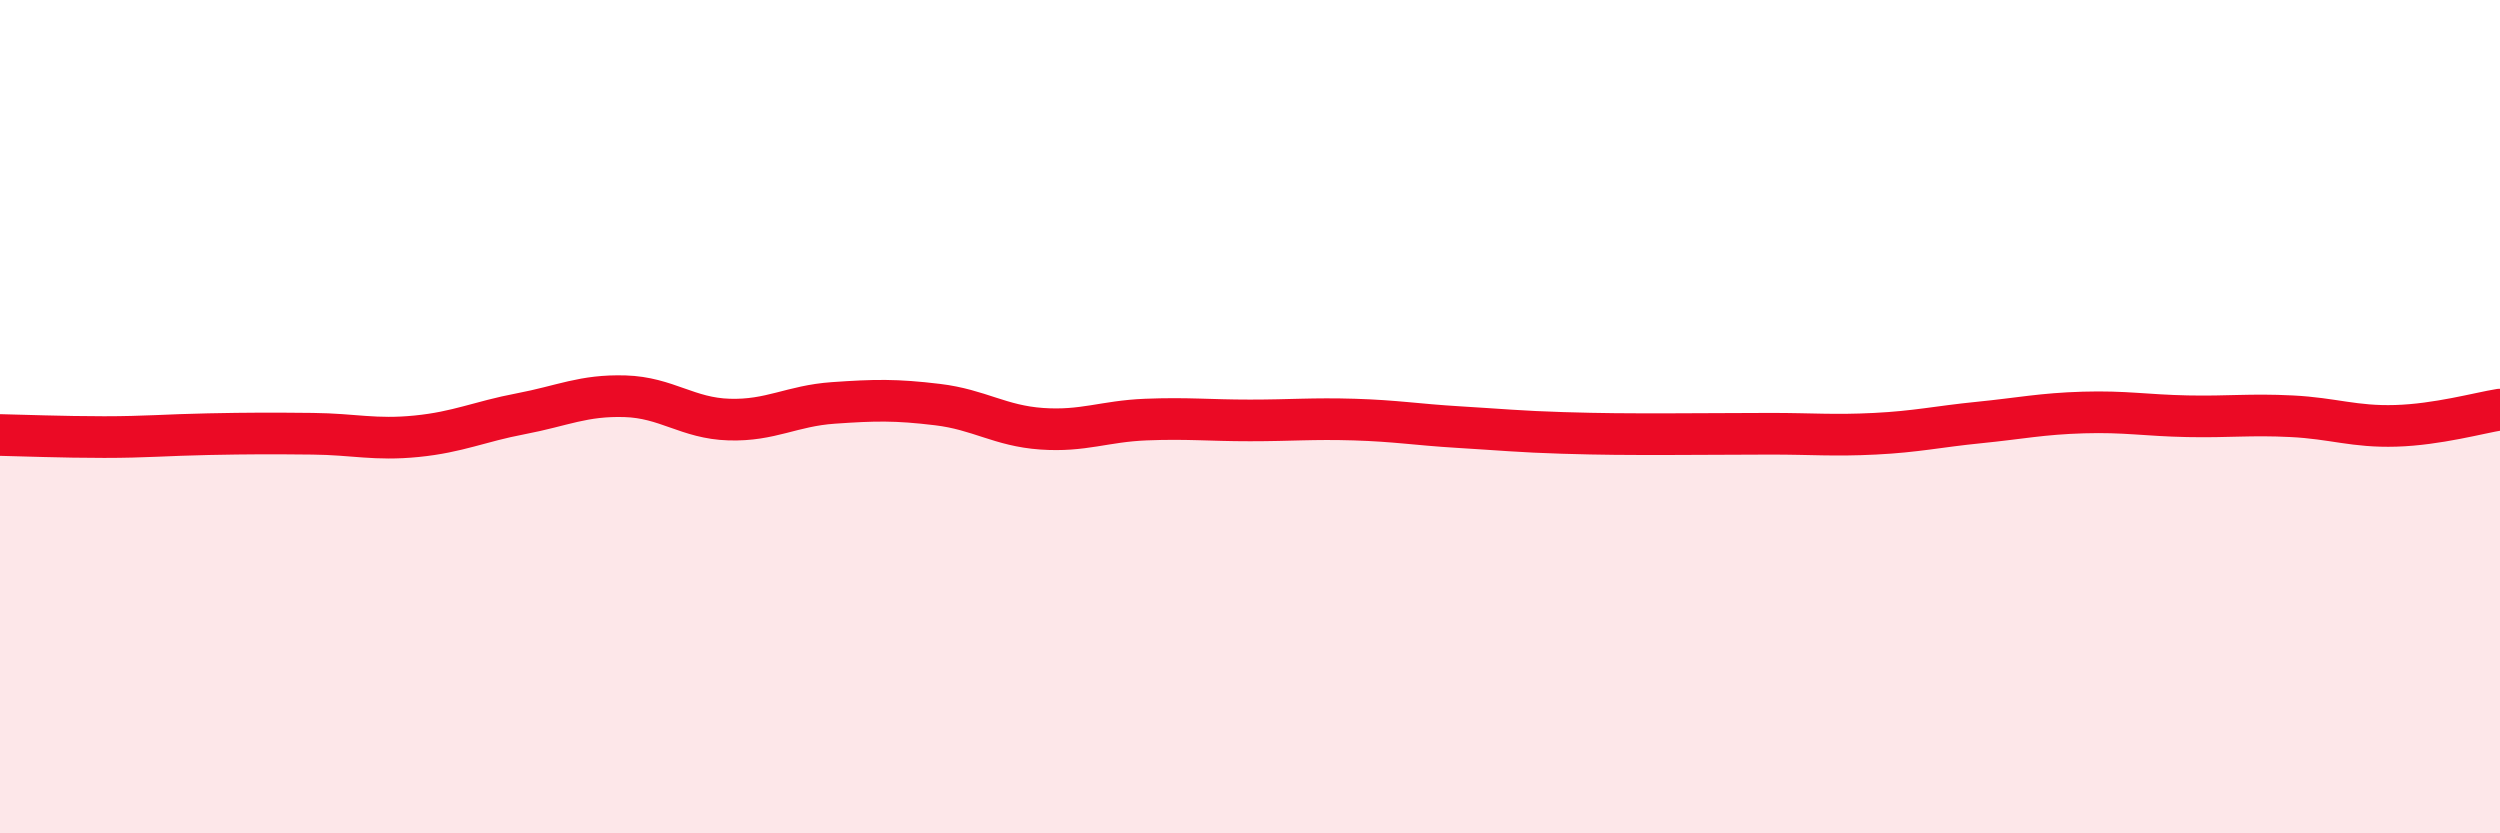
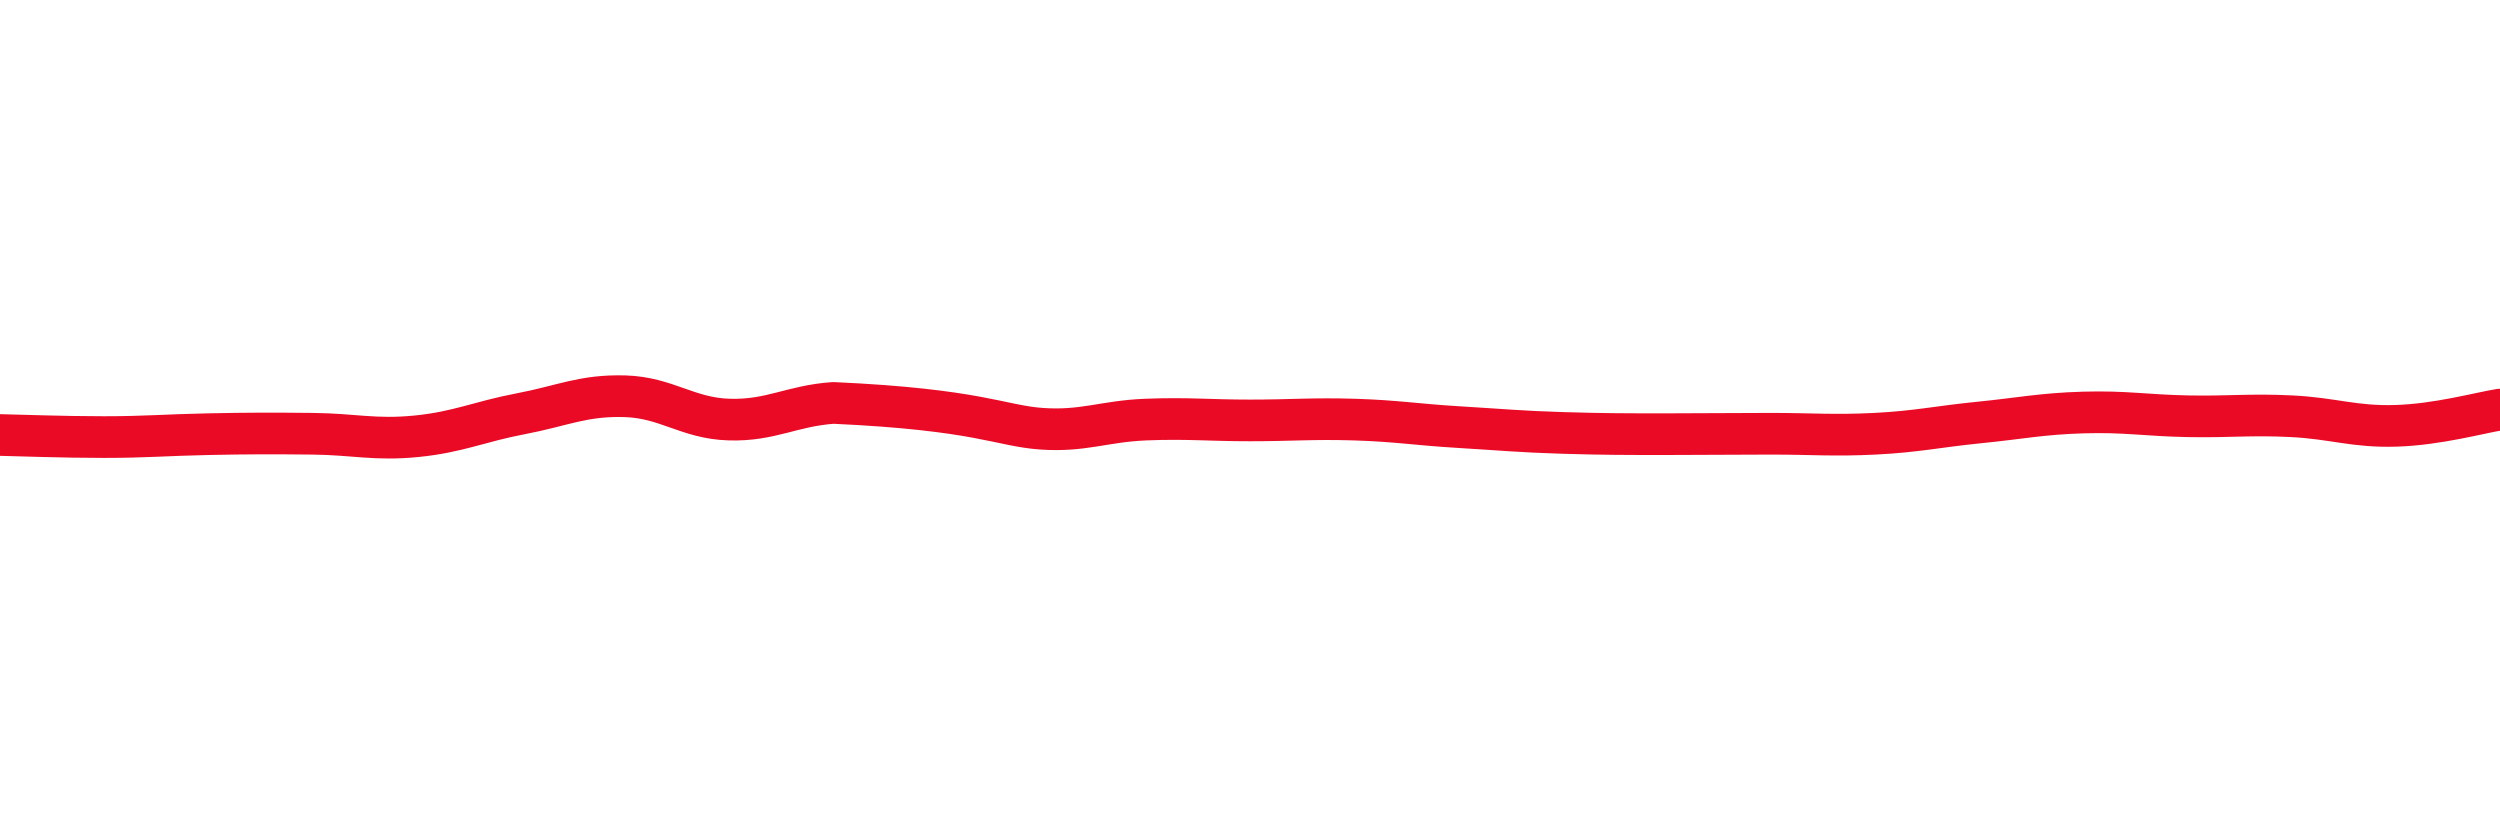
<svg xmlns="http://www.w3.org/2000/svg" width="60" height="20" viewBox="0 0 60 20">
-   <path d="M 0,10.44 C 0.5,10.45 1.5,10.49 2.5,10.49 C 3.5,10.49 4,10.44 5,10.42 C 6,10.4 6.5,10.4 7.5,10.41 C 8.5,10.42 9,10.57 10,10.47 C 11,10.37 11.5,10.12 12.5,9.93 C 13.5,9.74 14,9.48 15,9.51 C 16,9.54 16.5,10.04 17.5,10.07 C 18.5,10.1 19,9.74 20,9.67 C 21,9.6 21.5,9.59 22.5,9.71 C 23.5,9.83 24,10.22 25,10.29 C 26,10.36 26.5,10.11 27.5,10.07 C 28.5,10.03 29,10.09 30,10.09 C 31,10.09 31.5,10.04 32.5,10.07 C 33.5,10.1 34,10.19 35,10.25 C 36,10.31 36.5,10.36 37.5,10.39 C 38.5,10.42 39,10.42 40,10.42 C 41,10.42 41.5,10.41 42.5,10.41 C 43.5,10.41 44,10.46 45,10.41 C 46,10.36 46.5,10.24 47.5,10.14 C 48.5,10.04 49,9.93 50,9.9 C 51,9.87 51.5,9.97 52.5,9.99 C 53.5,10.01 54,9.94 55,9.99 C 56,10.04 56.5,10.25 57.5,10.22 C 58.5,10.19 59.5,9.91 60,9.83L60 20L0 20Z" fill="#EB0A25" opacity="0.1" stroke-linecap="round" stroke-linejoin="round" />
-   <path d="M 0,10.44 C 0.5,10.45 1.5,10.49 2.5,10.49 C 3.5,10.49 4,10.44 5,10.42 C 6,10.4 6.5,10.4 7.5,10.41 C 8.5,10.42 9,10.57 10,10.47 C 11,10.37 11.5,10.12 12.5,9.93 C 13.5,9.74 14,9.48 15,9.51 C 16,9.54 16.5,10.04 17.5,10.07 C 18.5,10.1 19,9.74 20,9.67 C 21,9.6 21.5,9.59 22.5,9.71 C 23.5,9.83 24,10.22 25,10.29 C 26,10.36 26.5,10.11 27.5,10.07 C 28.5,10.03 29,10.09 30,10.09 C 31,10.09 31.5,10.04 32.5,10.07 C 33.5,10.1 34,10.19 35,10.25 C 36,10.31 36.5,10.36 37.5,10.39 C 38.5,10.42 39,10.42 40,10.42 C 41,10.42 41.5,10.41 42.5,10.41 C 43.5,10.41 44,10.46 45,10.41 C 46,10.36 46.5,10.24 47.5,10.14 C 48.5,10.04 49,9.93 50,9.9 C 51,9.87 51.5,9.97 52.5,9.99 C 53.5,10.01 54,9.94 55,9.99 C 56,10.04 56.5,10.25 57.5,10.22 C 58.5,10.19 59.5,9.91 60,9.83" stroke="#EB0A25" stroke-width="1" fill="none" stroke-linecap="round" stroke-linejoin="round" />
+   <path d="M 0,10.44 C 0.5,10.45 1.5,10.49 2.5,10.49 C 3.5,10.49 4,10.44 5,10.42 C 6,10.4 6.5,10.4 7.5,10.41 C 8.5,10.42 9,10.57 10,10.47 C 11,10.37 11.5,10.12 12.5,9.93 C 13.5,9.74 14,9.48 15,9.51 C 16,9.54 16.5,10.04 17.5,10.07 C 18.5,10.1 19,9.74 20,9.67 C 23.5,9.83 24,10.22 25,10.29 C 26,10.36 26.5,10.11 27.5,10.07 C 28.5,10.03 29,10.09 30,10.09 C 31,10.09 31.5,10.04 32.5,10.07 C 33.5,10.1 34,10.19 35,10.25 C 36,10.31 36.5,10.36 37.5,10.39 C 38.5,10.42 39,10.42 40,10.42 C 41,10.42 41.5,10.41 42.5,10.41 C 43.5,10.41 44,10.46 45,10.41 C 46,10.36 46.5,10.24 47.5,10.14 C 48.5,10.04 49,9.93 50,9.9 C 51,9.87 51.5,9.97 52.5,9.99 C 53.5,10.01 54,9.94 55,9.99 C 56,10.04 56.5,10.25 57.5,10.22 C 58.5,10.19 59.5,9.91 60,9.83" stroke="#EB0A25" stroke-width="1" fill="none" stroke-linecap="round" stroke-linejoin="round" />
</svg>